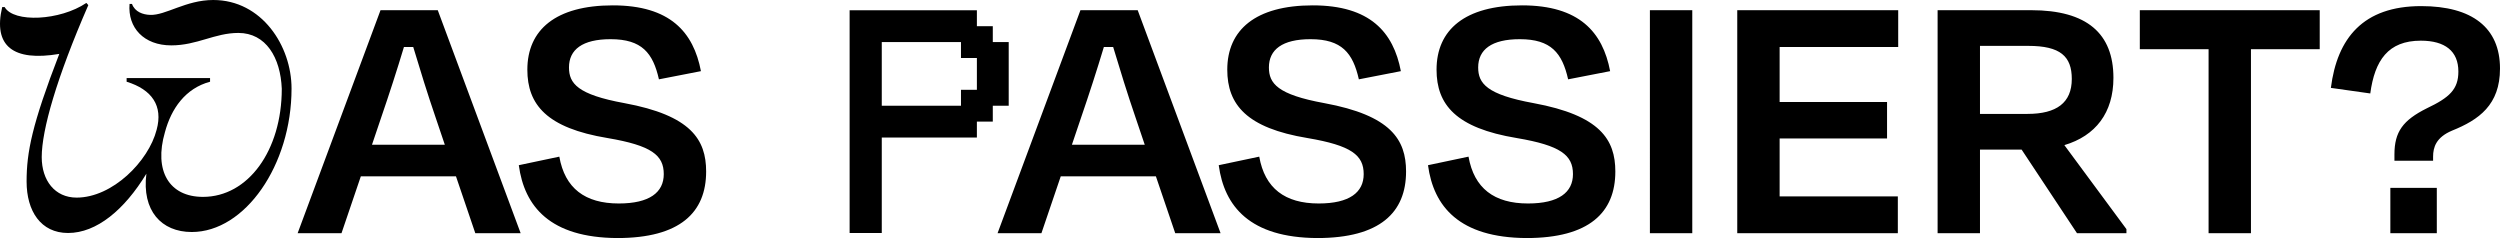
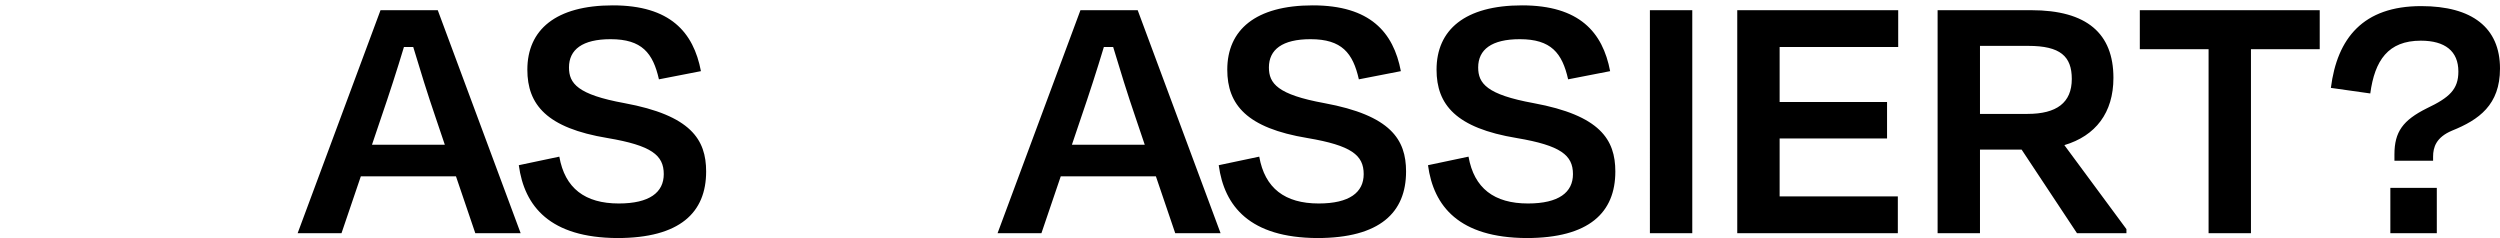
<svg xmlns="http://www.w3.org/2000/svg" width="1177" height="112.075" viewBox="0 0 1177 112.075">
  <g id="WAS_PASSIERT" data-name="WAS PASSIERT" transform="translate(0 0)">
-     <path id="W" d="M12.521,85.454c0-13.783,2.527-26.762,15.391-60.071C6.2,29.058-3.33,21.707,1.036,3.33H2.184C6.434,10.8,28.257,9.762,40.662,1.377l.918,1.034C26.649,36.639,19.643,61.219,19.643,73.968c0,11.026,6.2,19.067,16.425,19.067,16.884,0,33.883-17.114,37.673-31.931,3.1-11.256-2.183-18.952-14.128-22.628V36.754H98.895v1.722c-11.6,3.1-18.261,12.635-21.248,23.776C72.363,80.4,79.6,92.691,95.564,92.691c21.249,0,37.1-21.823,37.1-50.883-.575-14.7-7.466-26.3-20.445-26.3-11.142,0-19.412,5.857-31.586,5.857-12.864,0-20.561-8.269-19.641-19.526h1.148c1.378,3.791,5.168,5.054,8.5,5.168C77.877,7.35,87.523,0,100.388,0c22.857,0,36.87,21.593,36.87,41.694,0,36.066-21.939,67.537-46.978,67.537-14.357,0-23.546-10.107-21.363-27.451-10.337,17-23.431,27.911-36.87,27.911-12.864,0-19.527-10.337-19.527-24.236" transform="translate(0 0)" />
    <path id="Pfad_889" data-name="Pfad 889" d="M82.775,179h21.35L65.1,74H38.15L-.875,179h20.65l9.1-26.775h44.8ZM38.5,124.4c3.675-10.675,7.525-22.575,10.675-33.075H53.55c3.15,10.5,6.825,22.4,10.5,33.075l4.375,12.95h-34.3Zm111.125,56.875c29.575,0,41.825-12.075,41.825-31.325,0-15.05-7.175-26.425-38.5-32.2-22.05-4.025-26.075-9.275-26.075-16.8,0-8.4,6.3-13.3,19.6-13.3,14.7,0,19.95,6.475,22.75,18.9L189,102.7c-3.5-18.375-14.525-30.975-41.475-30.975s-40.25,11.55-40.25,30.275c0,16.45,9.1,27.475,37.8,32.2,20.65,3.5,26.425,8.05,26.425,16.975,0,8.575-6.65,13.825-21.175,13.825-15.925,0-25.375-7.175-28-22.05l-19.075,4.025C105.875,166.4,117.95,181.1,149.625,181.275ZM412.3,179h21.35L394.625,74h-26.95L328.65,179H349.3l9.1-26.775h44.8Zm-44.275-54.6c3.675-10.675,7.525-22.575,10.675-33.075h4.375c3.15,10.5,6.825,22.4,10.5,33.075l4.375,12.95h-34.3ZM479.15,181.275c29.575,0,41.825-12.075,41.825-31.325,0-15.05-7.175-26.425-38.5-32.2-22.05-4.025-26.075-9.275-26.075-16.8,0-8.4,6.3-13.3,19.6-13.3,14.7,0,19.95,6.475,22.75,18.9l19.775-3.85C515.025,84.325,504,71.725,477.05,71.725S436.8,83.275,436.8,102c0,16.45,9.1,27.475,37.8,32.2,20.65,3.5,26.425,8.05,26.425,16.975,0,8.575-6.65,13.825-21.175,13.825-15.925,0-25.375-7.175-28-22.05l-19.075,4.025C435.4,166.4,447.475,181.1,479.15,181.275Zm98.525,0c29.575,0,41.825-12.075,41.825-31.325,0-15.05-7.175-26.425-38.5-32.2-22.05-4.025-26.075-9.275-26.075-16.8,0-8.4,6.3-13.3,19.6-13.3,14.7,0,19.95,6.475,22.75,18.9l19.775-3.85c-3.5-18.375-14.525-30.975-41.475-30.975s-40.25,11.55-40.25,30.275c0,16.45,9.1,27.475,37.8,32.2,20.65,3.5,26.425,8.05,26.425,16.975,0,8.575-6.65,13.825-21.175,13.825-15.925,0-25.375-7.175-28-22.05L531.3,146.975C533.925,166.4,546,181.1,577.675,181.275ZM655.725,179V74h-19.95V179Zm21.175,0h75.6V161.675H696.85v-27.3h50.575v-17.15H696.85v-25.9h55.825V74H676.9ZM813.925,90.8c15.05,0,20.475,4.9,20.475,15.575,0,11.2-7.175,16.45-20.825,16.45h-22.4V90.8ZM836.85,179h23.275v-1.925L830.9,137.525C845.6,133.15,854,122.3,854,105.85,854,85.025,841.575,74,815.325,74h-44.1V179h19.95V139.625h19.6Zm29.575-86.625H898.8V179h19.95V92.375h32.375V74h-84.7Zm147,38.325c12.6-5.075,22.575-12.075,22.575-29.225,0-19.25-13.125-29.4-37.1-29.4-27.3,0-39.55,15.05-42.525,38.5l18.55,2.625c2.1-15.575,8.4-24.85,23.8-24.85,11.375,0,17.675,4.9,17.675,14.525,0,8.4-4.2,12.25-14.875,17.325-11.2,5.6-15.225,11.025-15.225,21.7v2.975h18.2V142.95C1004.5,138.575,1005.9,133.85,1013.425,130.7Zm-29.05,26.95V179h21.875V157.65Z" transform="translate(141 -69.2)" />
-     <path id="P" d="M15.138,14.98H52.428v7.49h7.491v14.98H52.428v7.489H15.138ZM0,0V104.856H15.138V59.918h44.78V52.428h7.489v-7.49H74.9V14.98h-7.49V7.489H59.918V0Z" transform="translate(400 4.834)" />
  </g>
</svg>